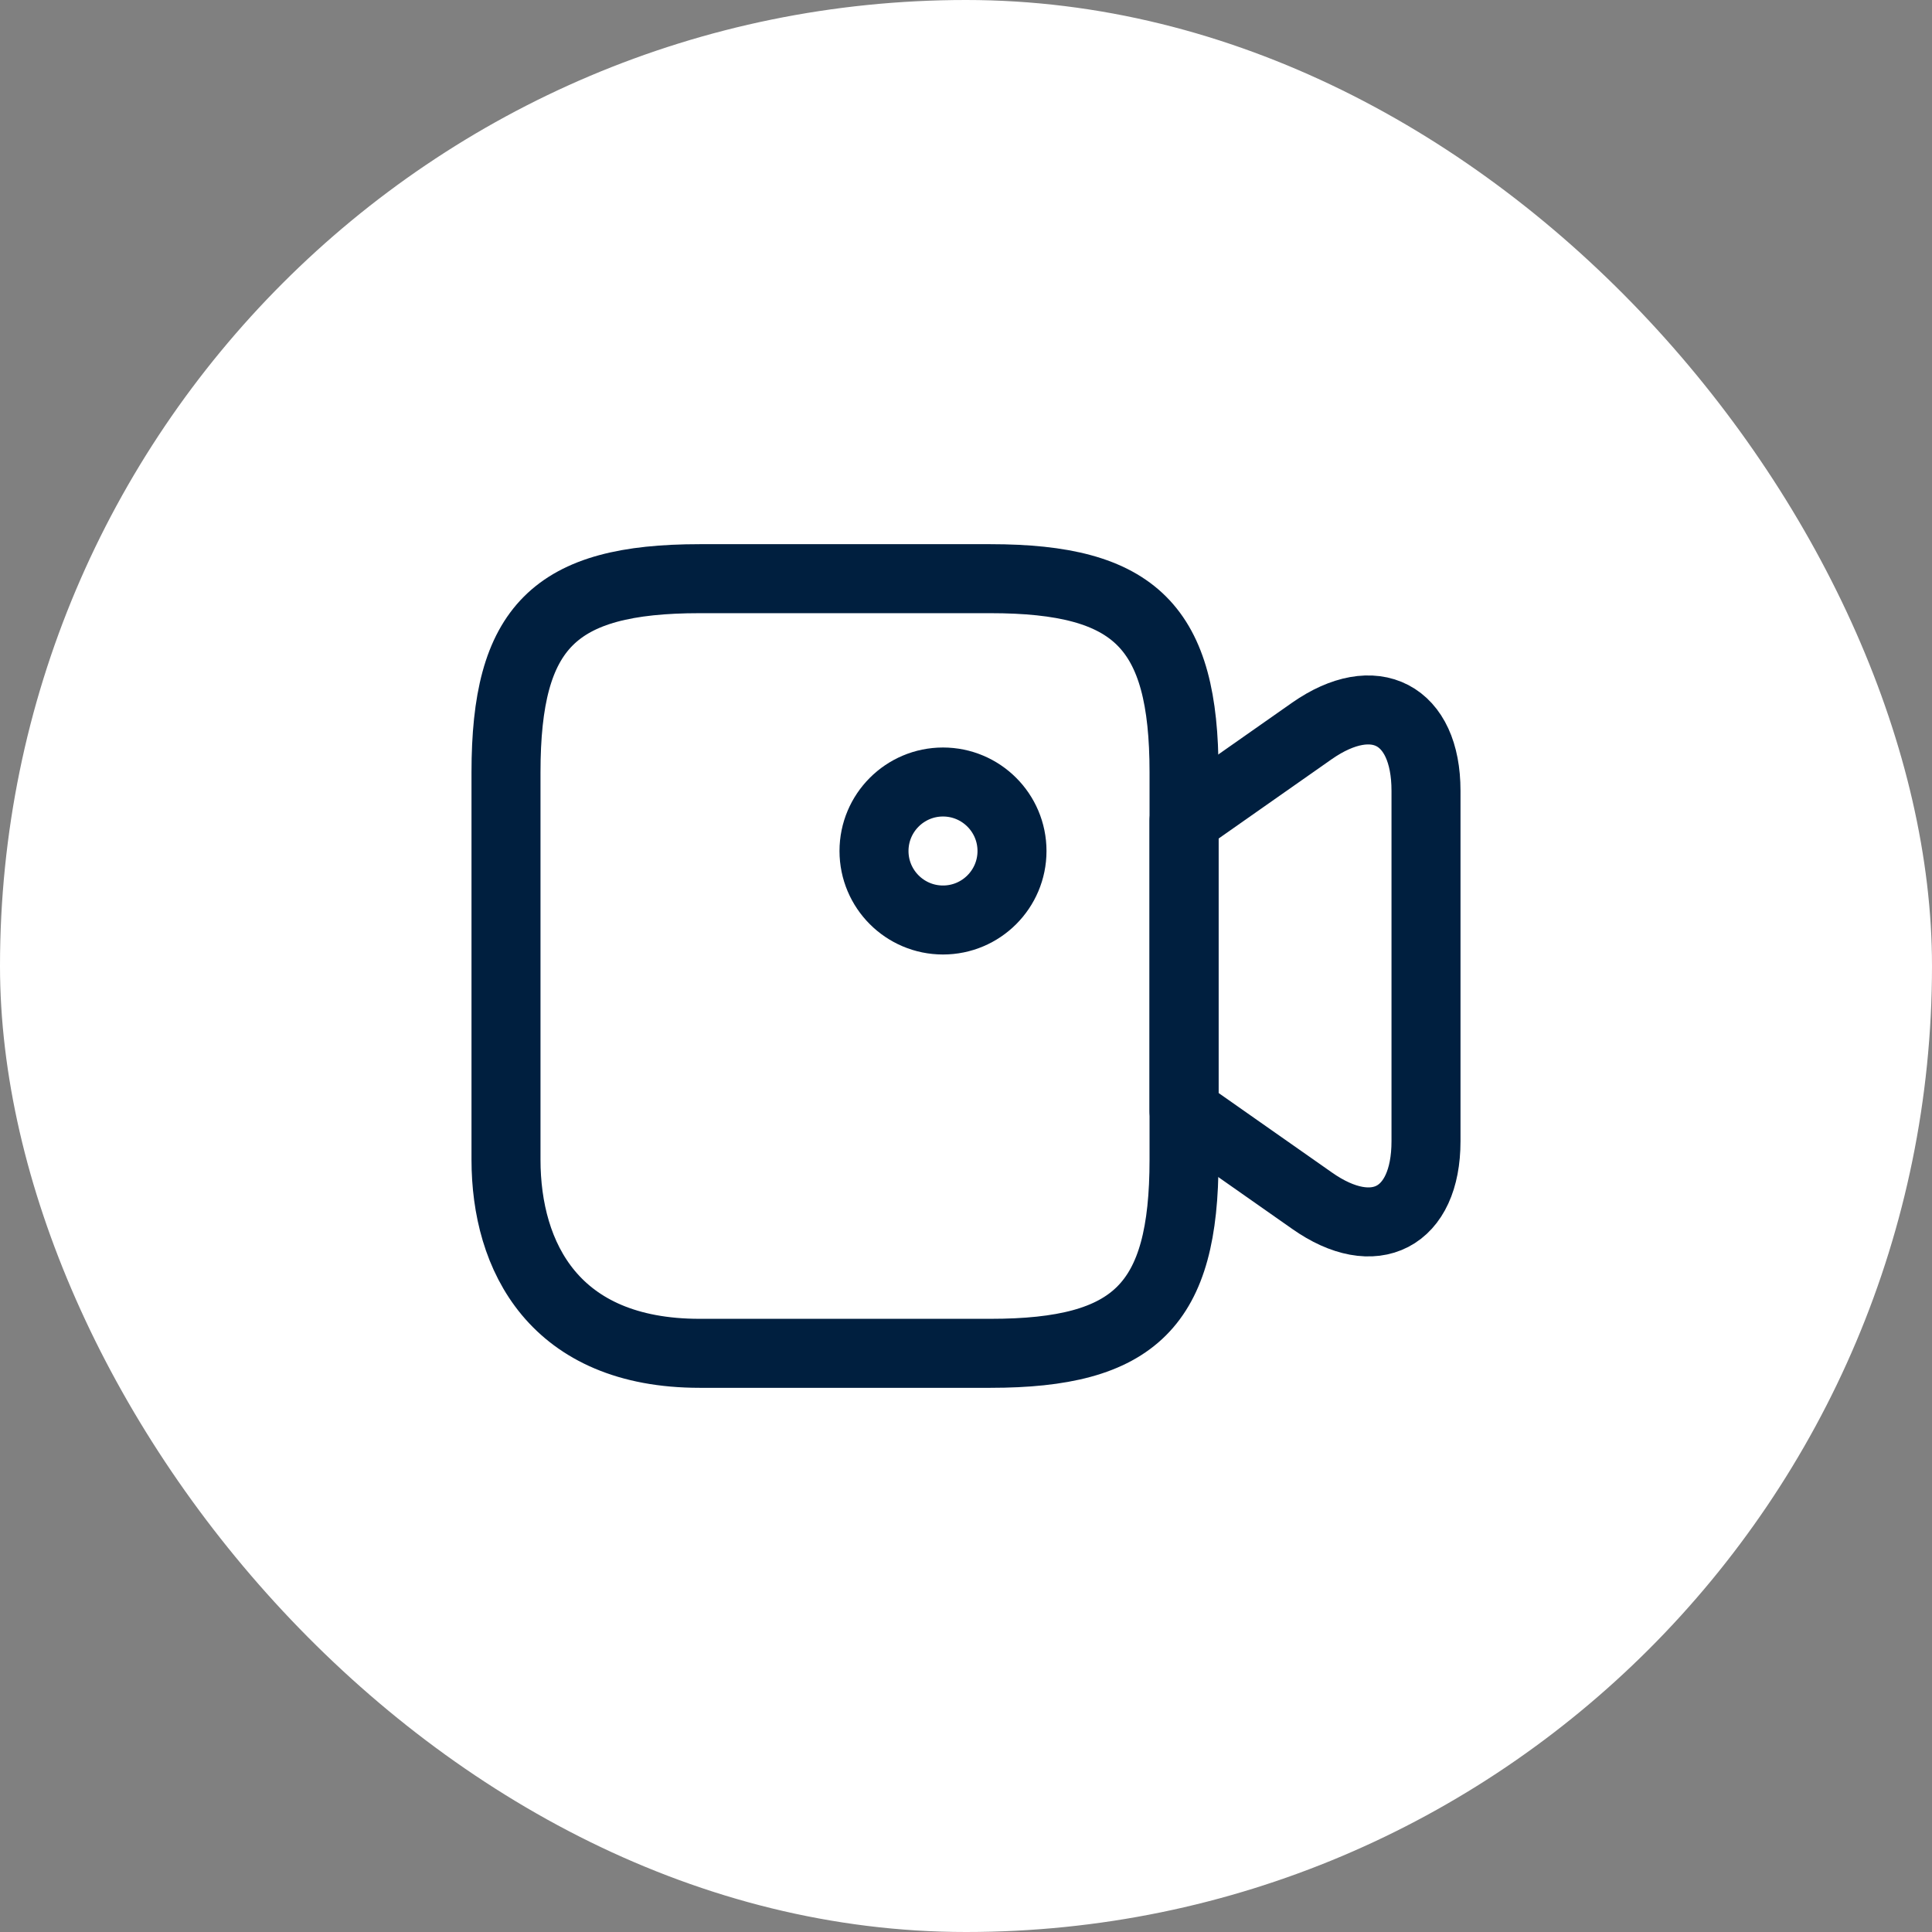
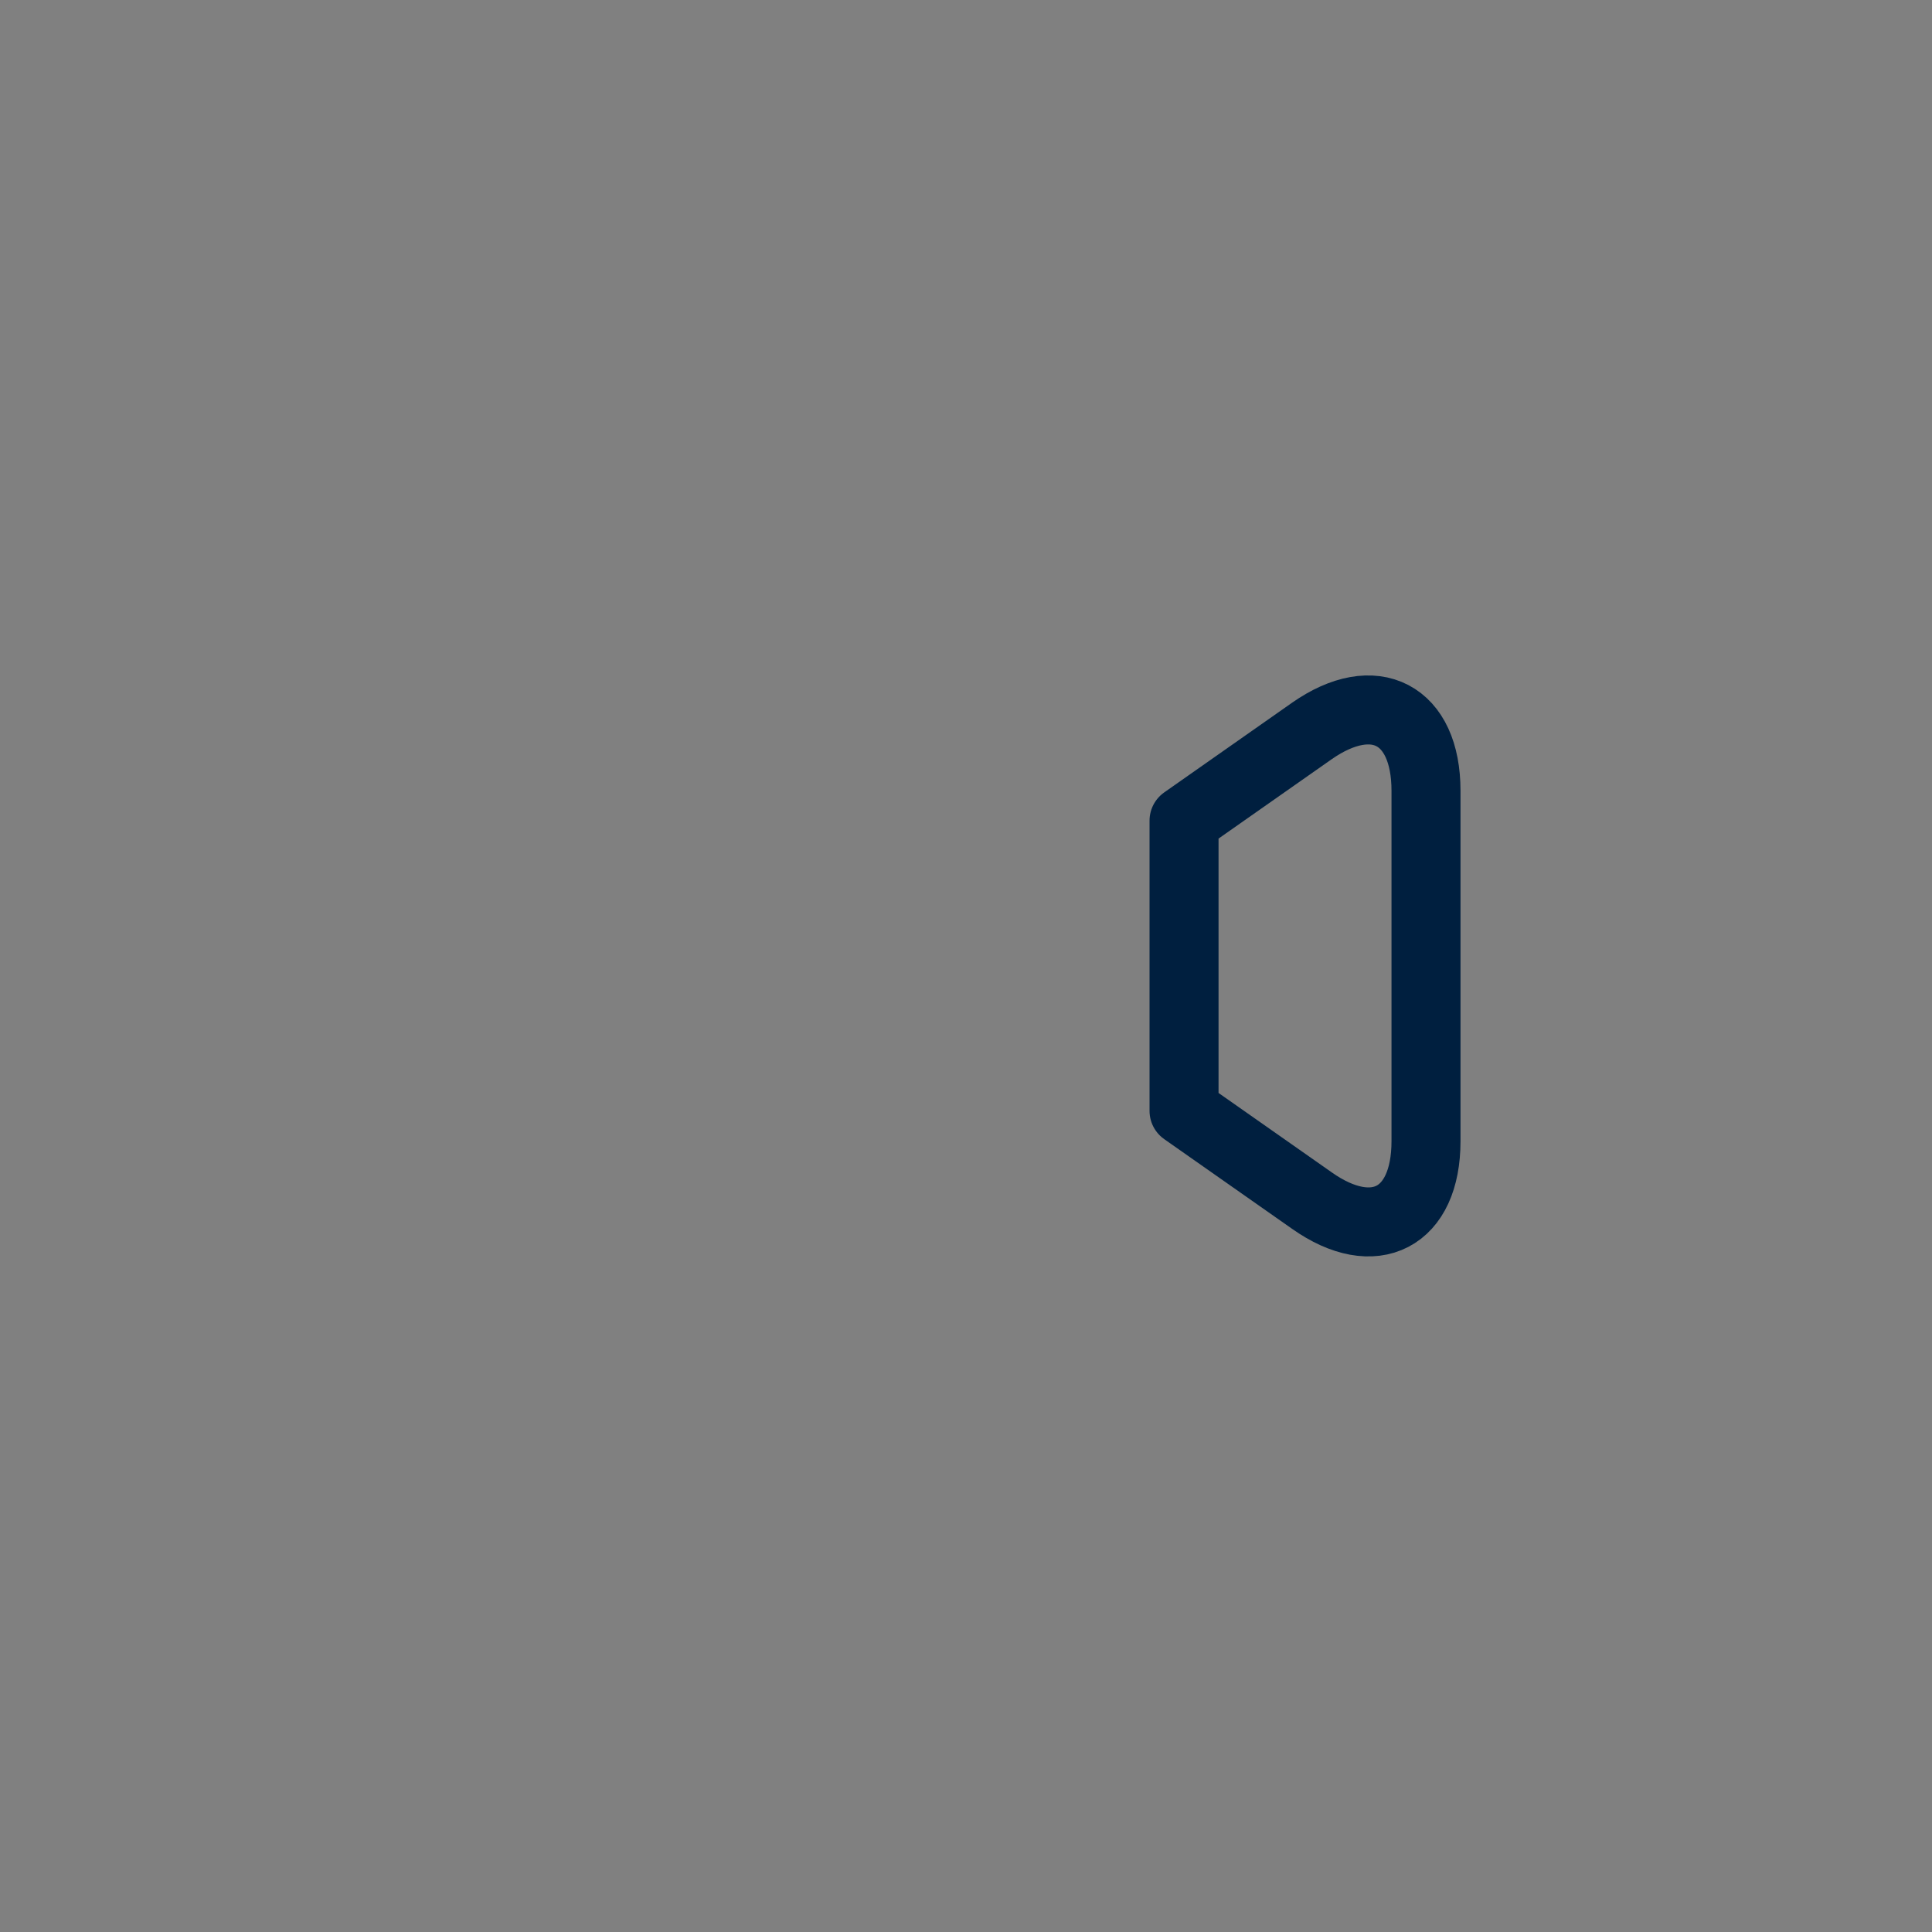
<svg xmlns="http://www.w3.org/2000/svg" width="42" height="42" viewBox="0 0 42 42" fill="none">
  <rect x="0" y="0" width="42" height="42" fill="#808080" stroke="none" />
-   <rect width="42" height="42" rx="21" fill="white" />
-   <path d="M21.53 29.42H15.21C12.05 29.42 11 27.32 11 25.21V16.79C11 13.63 12.05 12.58 15.21 12.58H21.53C24.69 12.58 25.74 13.63 25.74 16.79V25.21C25.74 28.37 24.68 29.42 21.53 29.42Z" stroke="#001F3F" stroke-width="1.5" stroke-linecap="round" stroke-linejoin="round" />
  <path d="M28.52 26.1L25.74 24.15V17.84L28.52 15.89C29.88 14.94 31 15.52 31 17.19V24.81C31 26.48 29.88 27.06 28.52 26.1Z" stroke="#001F3F" stroke-width="1.5" stroke-linecap="round" stroke-linejoin="round" />
-   <path d="M20.5 20C21.328 20 22 19.328 22 18.5C22 17.672 21.328 17 20.5 17C19.672 17 19 17.672 19 18.5C19 19.328 19.672 20 20.5 20Z" stroke="#001F3F" stroke-width="1.5" stroke-linecap="round" stroke-linejoin="round" />
</svg>